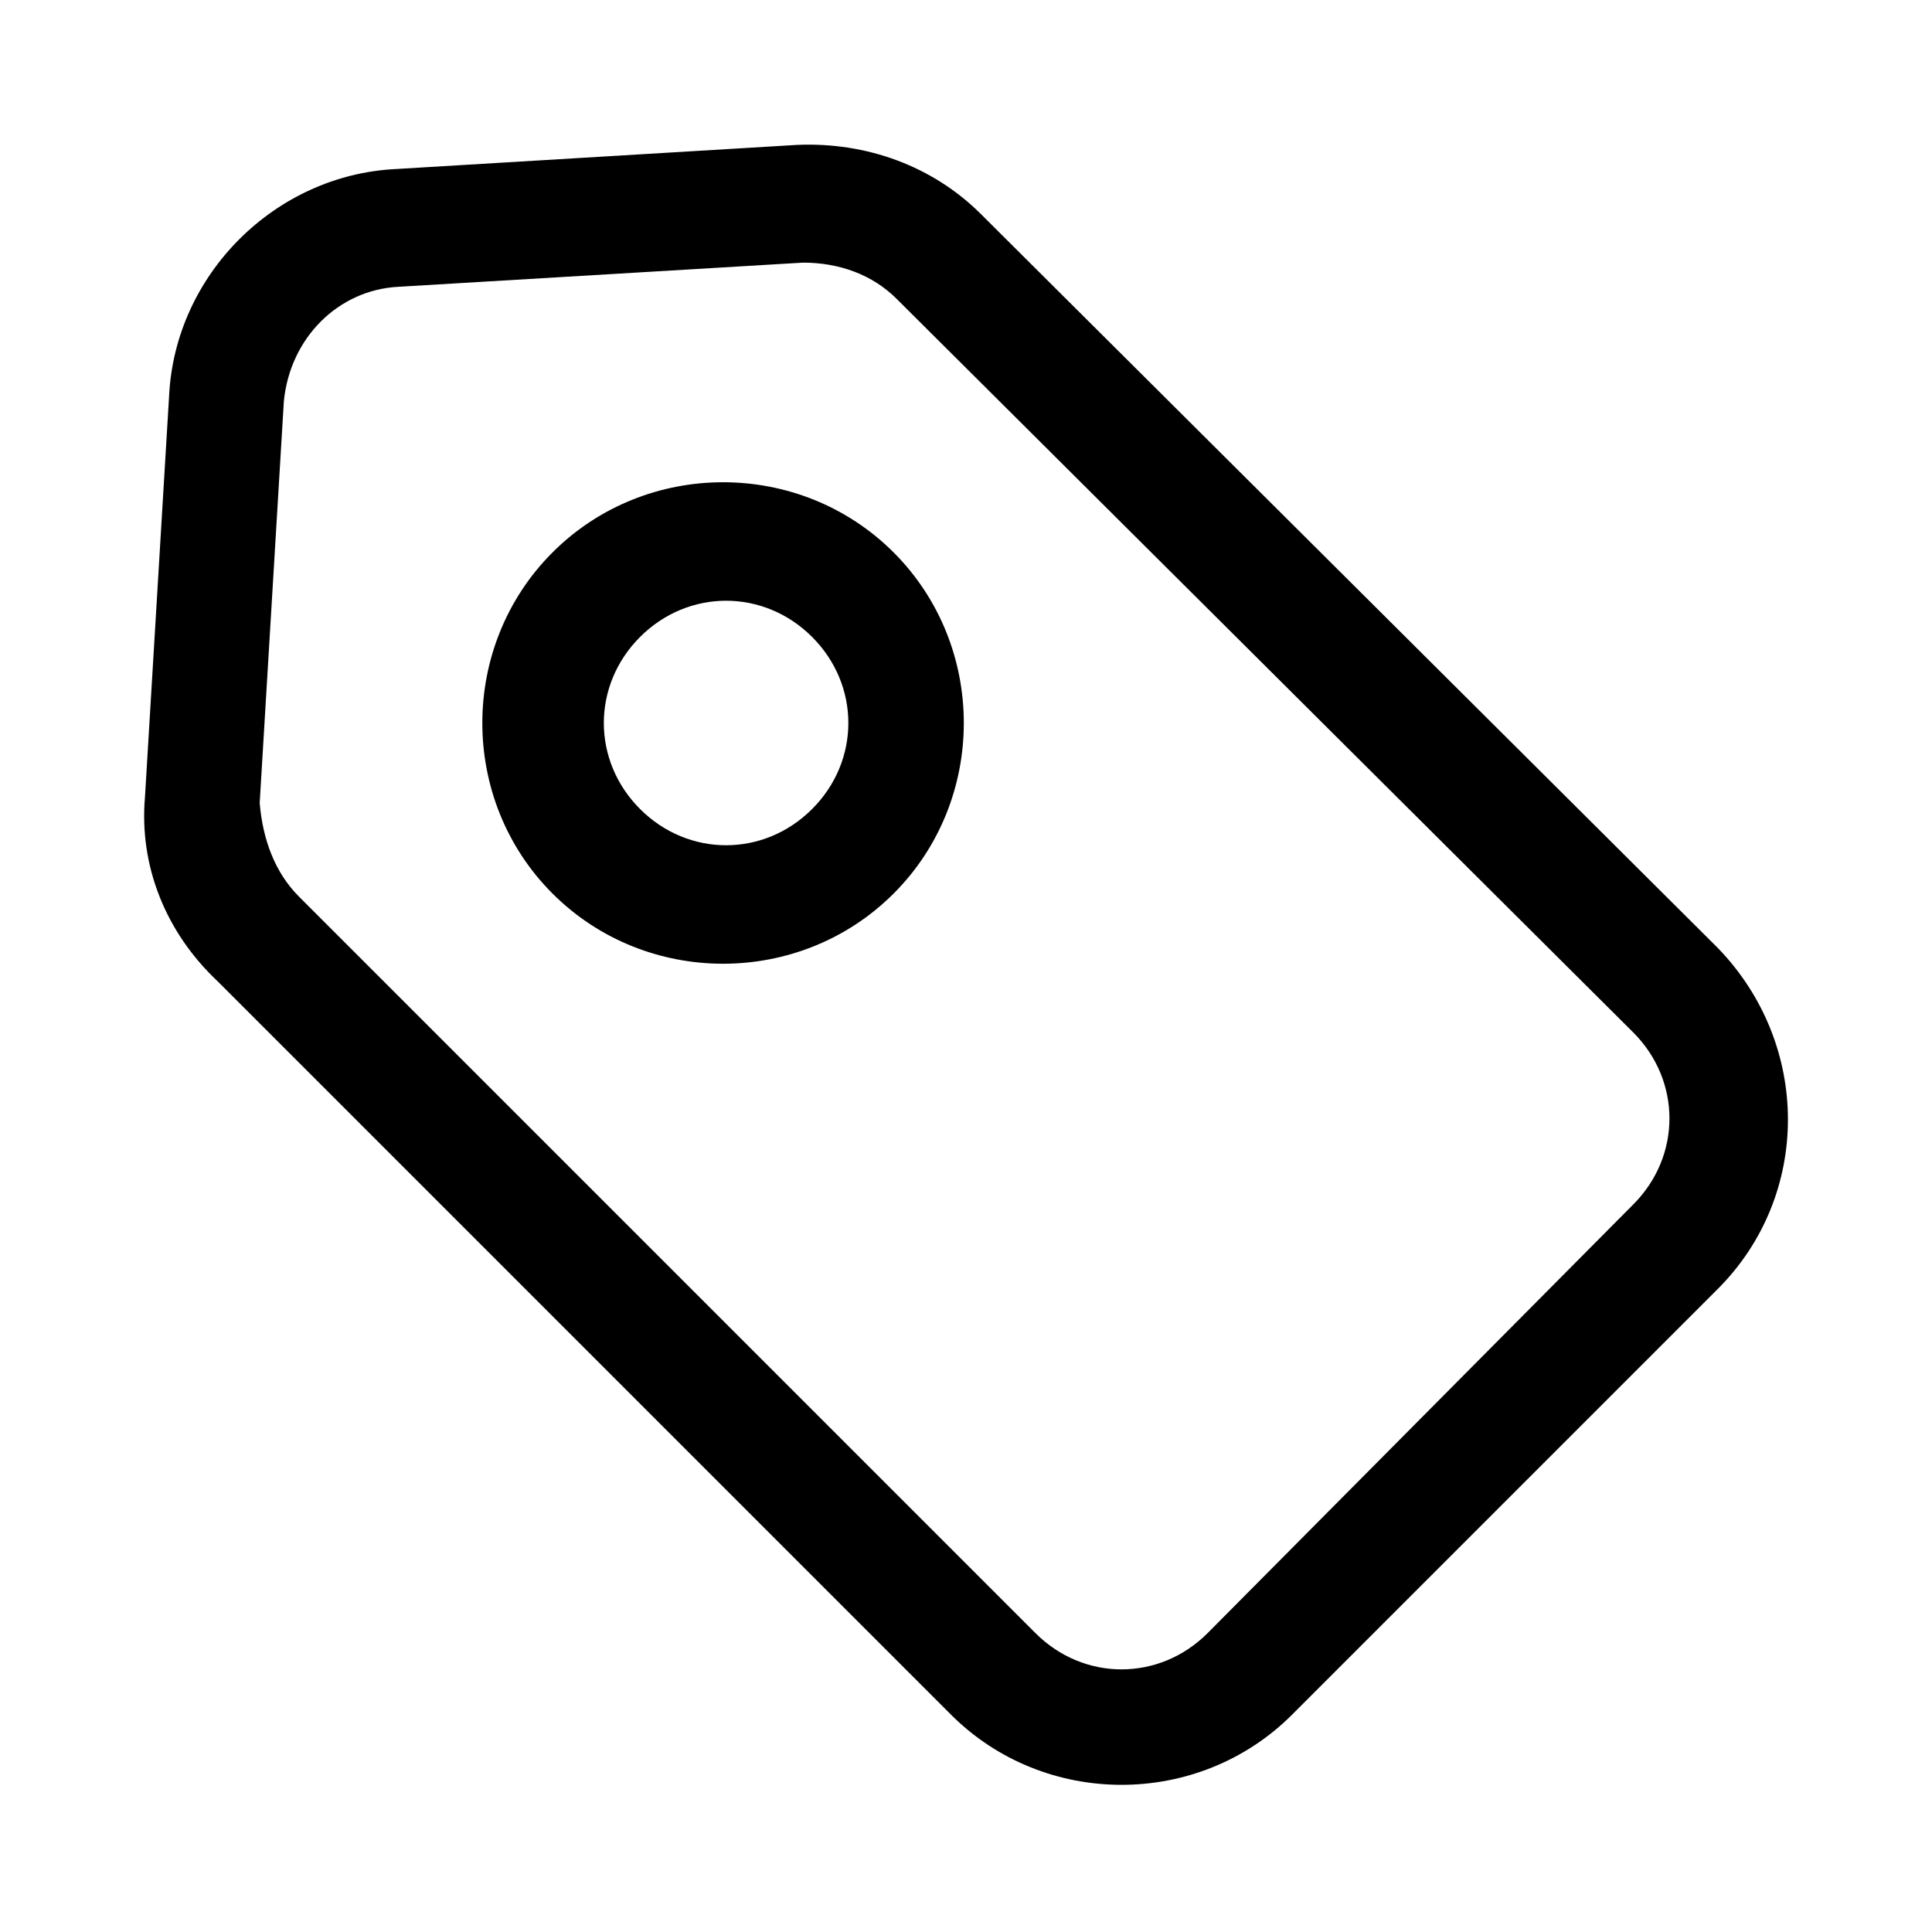
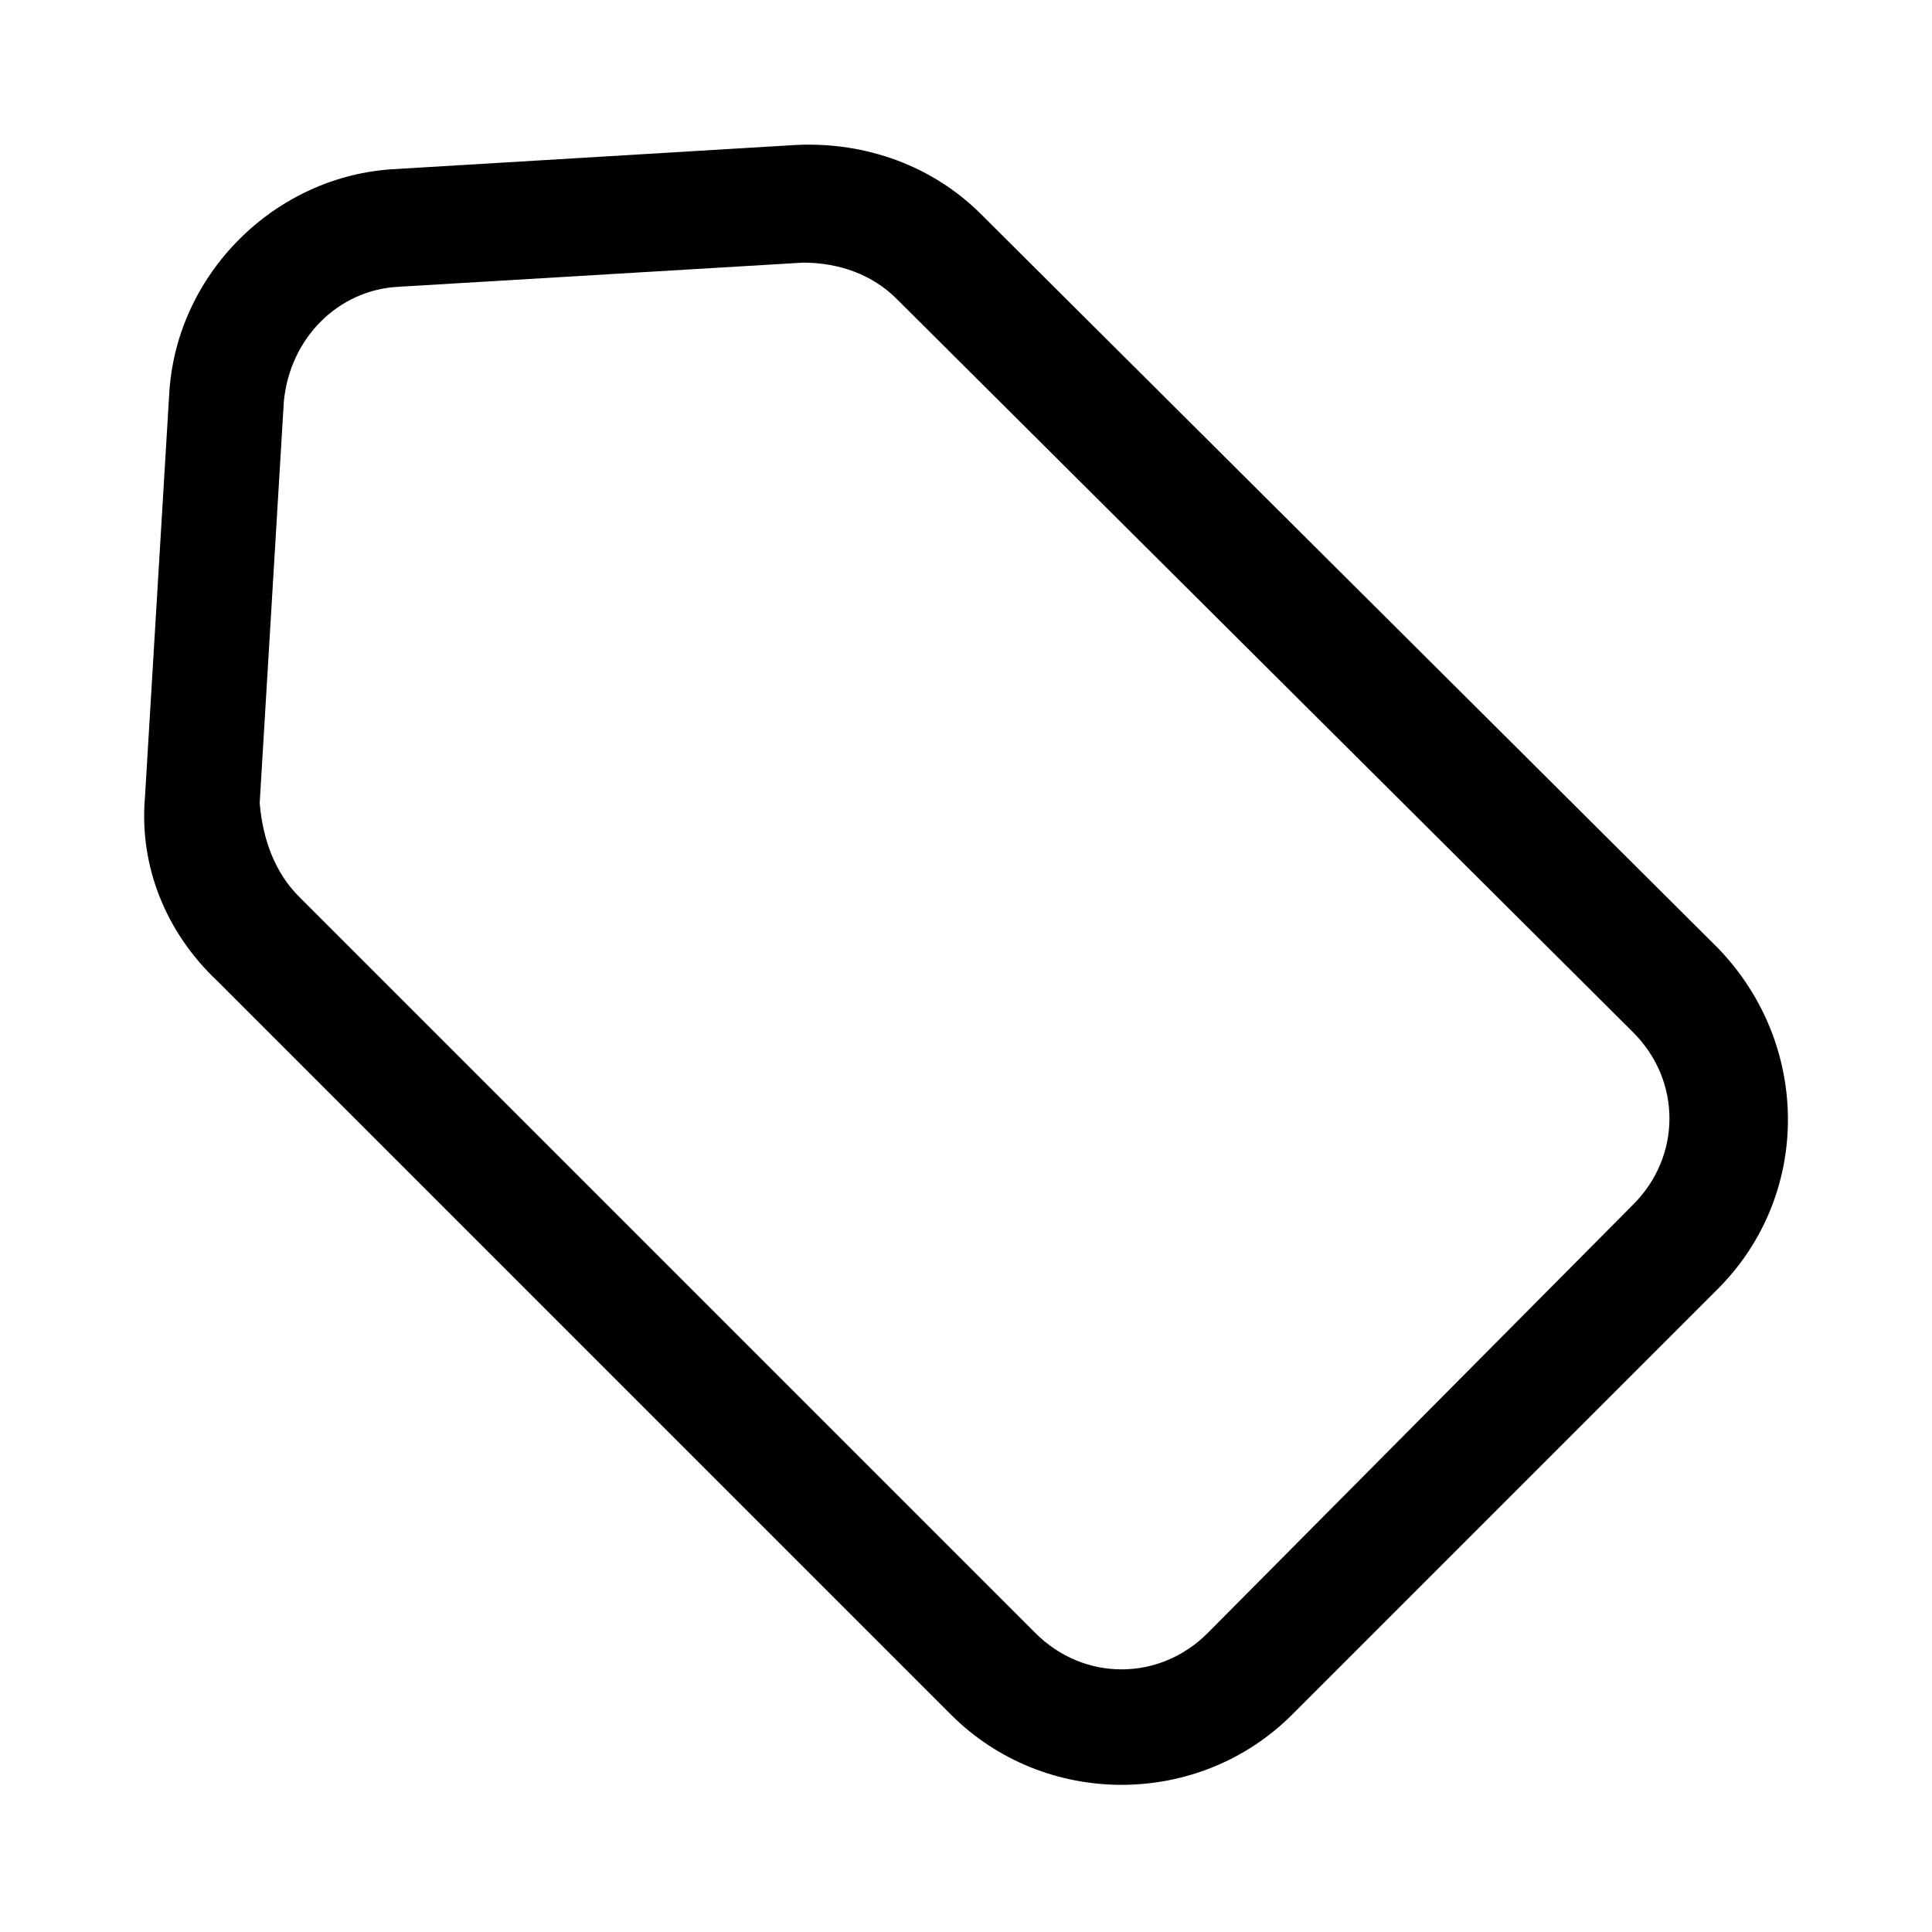
<svg xmlns="http://www.w3.org/2000/svg" width="24px" height="24px" viewBox="0 0 1024 1024" fill="none" fit="" preserveAspectRatio="xMidYMid meet" focusable="false">
  <path d="M76.841 422.4L89.641 209.6C92.841 145.6 145.641 92.8 209.641 89.6L422.441 76.8C459.241 75.2 494.441 88 520.041 113.6L910.441 502.4C960.041 553.6 960.041 633.6 910.441 683.2L684.841 908.8C635.241 958.4 553.641 958.4 504.041 908.8L115.241 520C88.041 494.4 73.641 459.2 76.841 422.4V422.4ZM158.441 475.2L548.841 865.6C574.441 891.2 614.441 891.2 640.041 865.6L865.641 638.4C891.241 612.8 891.241 572.8 865.641 547.2L475.241 158.4C462.441 145.6 444.841 139.2 425.641 139.2L211.241 152C179.241 153.6 153.641 179.2 150.441 212.8L137.641 425.6C139.241 444.8 145.641 462.4 158.441 475.2V475.2Z" fill="#000000" />
-   <path d="M473.642 292.8C523.242 342.4 523.242 424 473.642 473.6C424.042 523.2 342.442 523.2 292.842 473.6C243.242 424 243.242 342.4 292.842 292.8C342.442 243.2 424.042 243.2 473.642 292.8V292.8ZM339.242 428.8C364.842 454.4 404.842 454.4 430.442 428.8C456.042 403.2 456.042 363.2 430.442 337.6C404.842 312 364.842 312 339.242 337.6C313.642 363.2 313.642 403.2 339.242 428.8Z" fill="#000000" />
</svg>